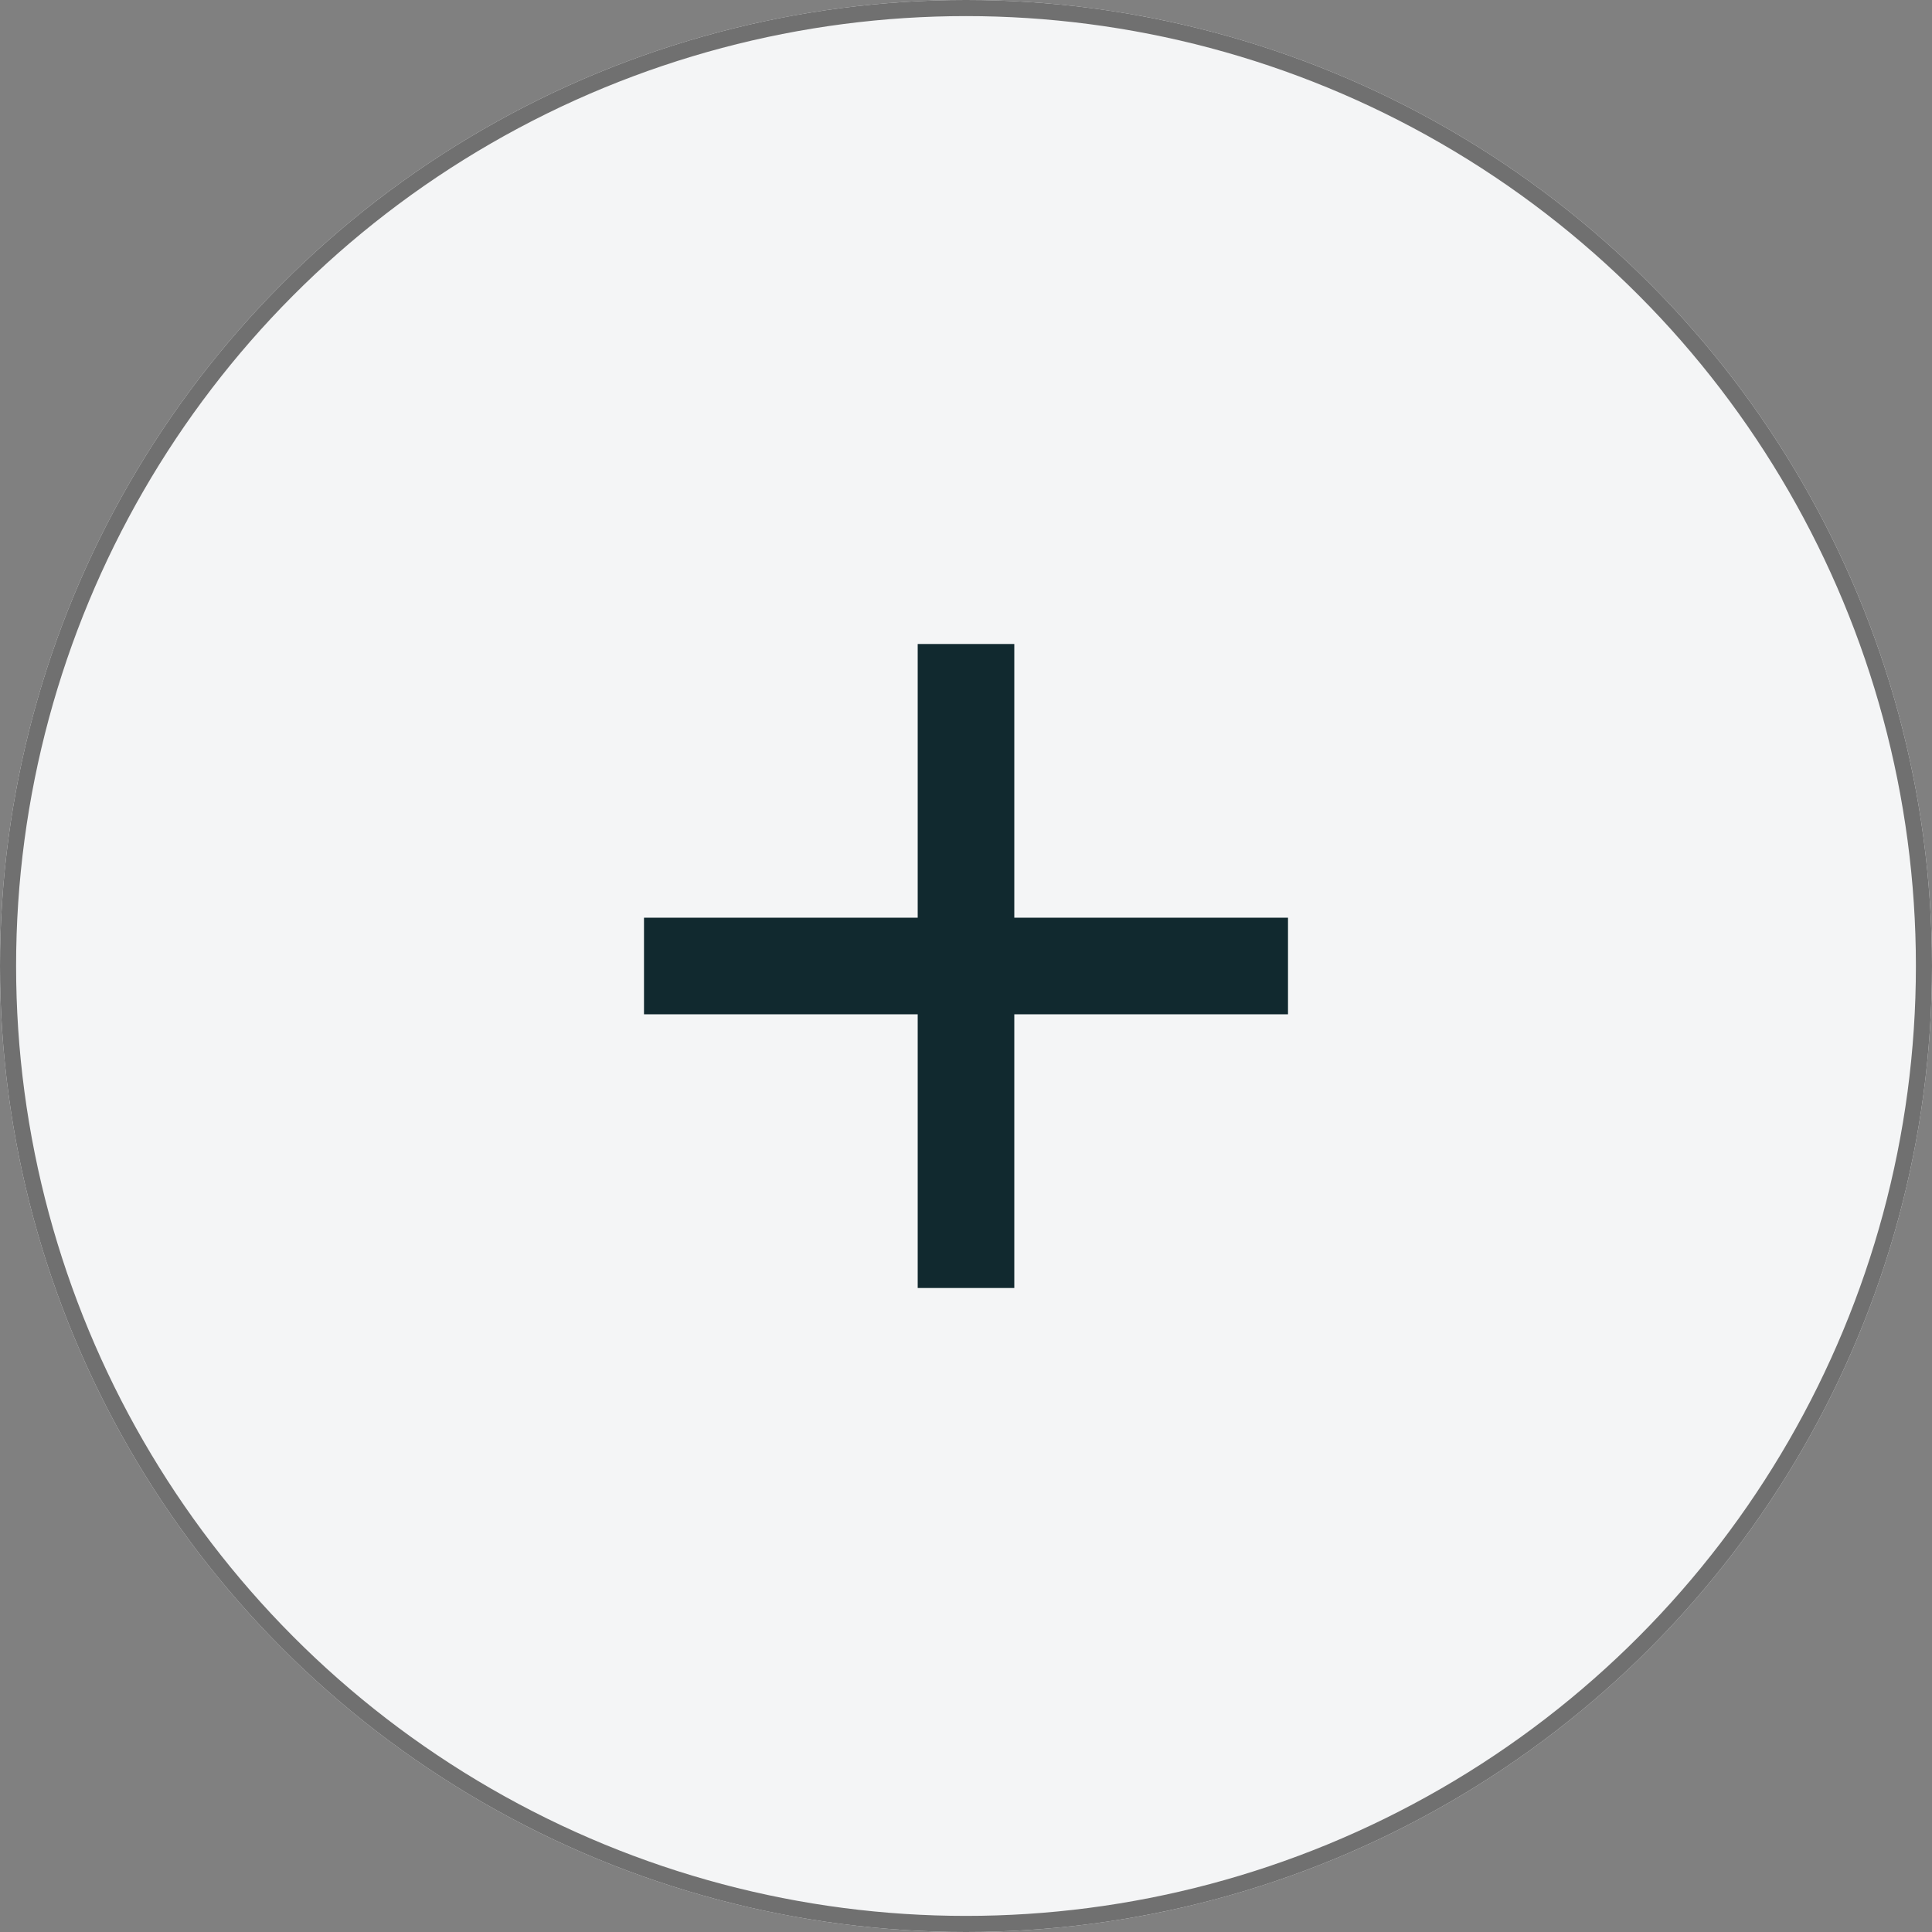
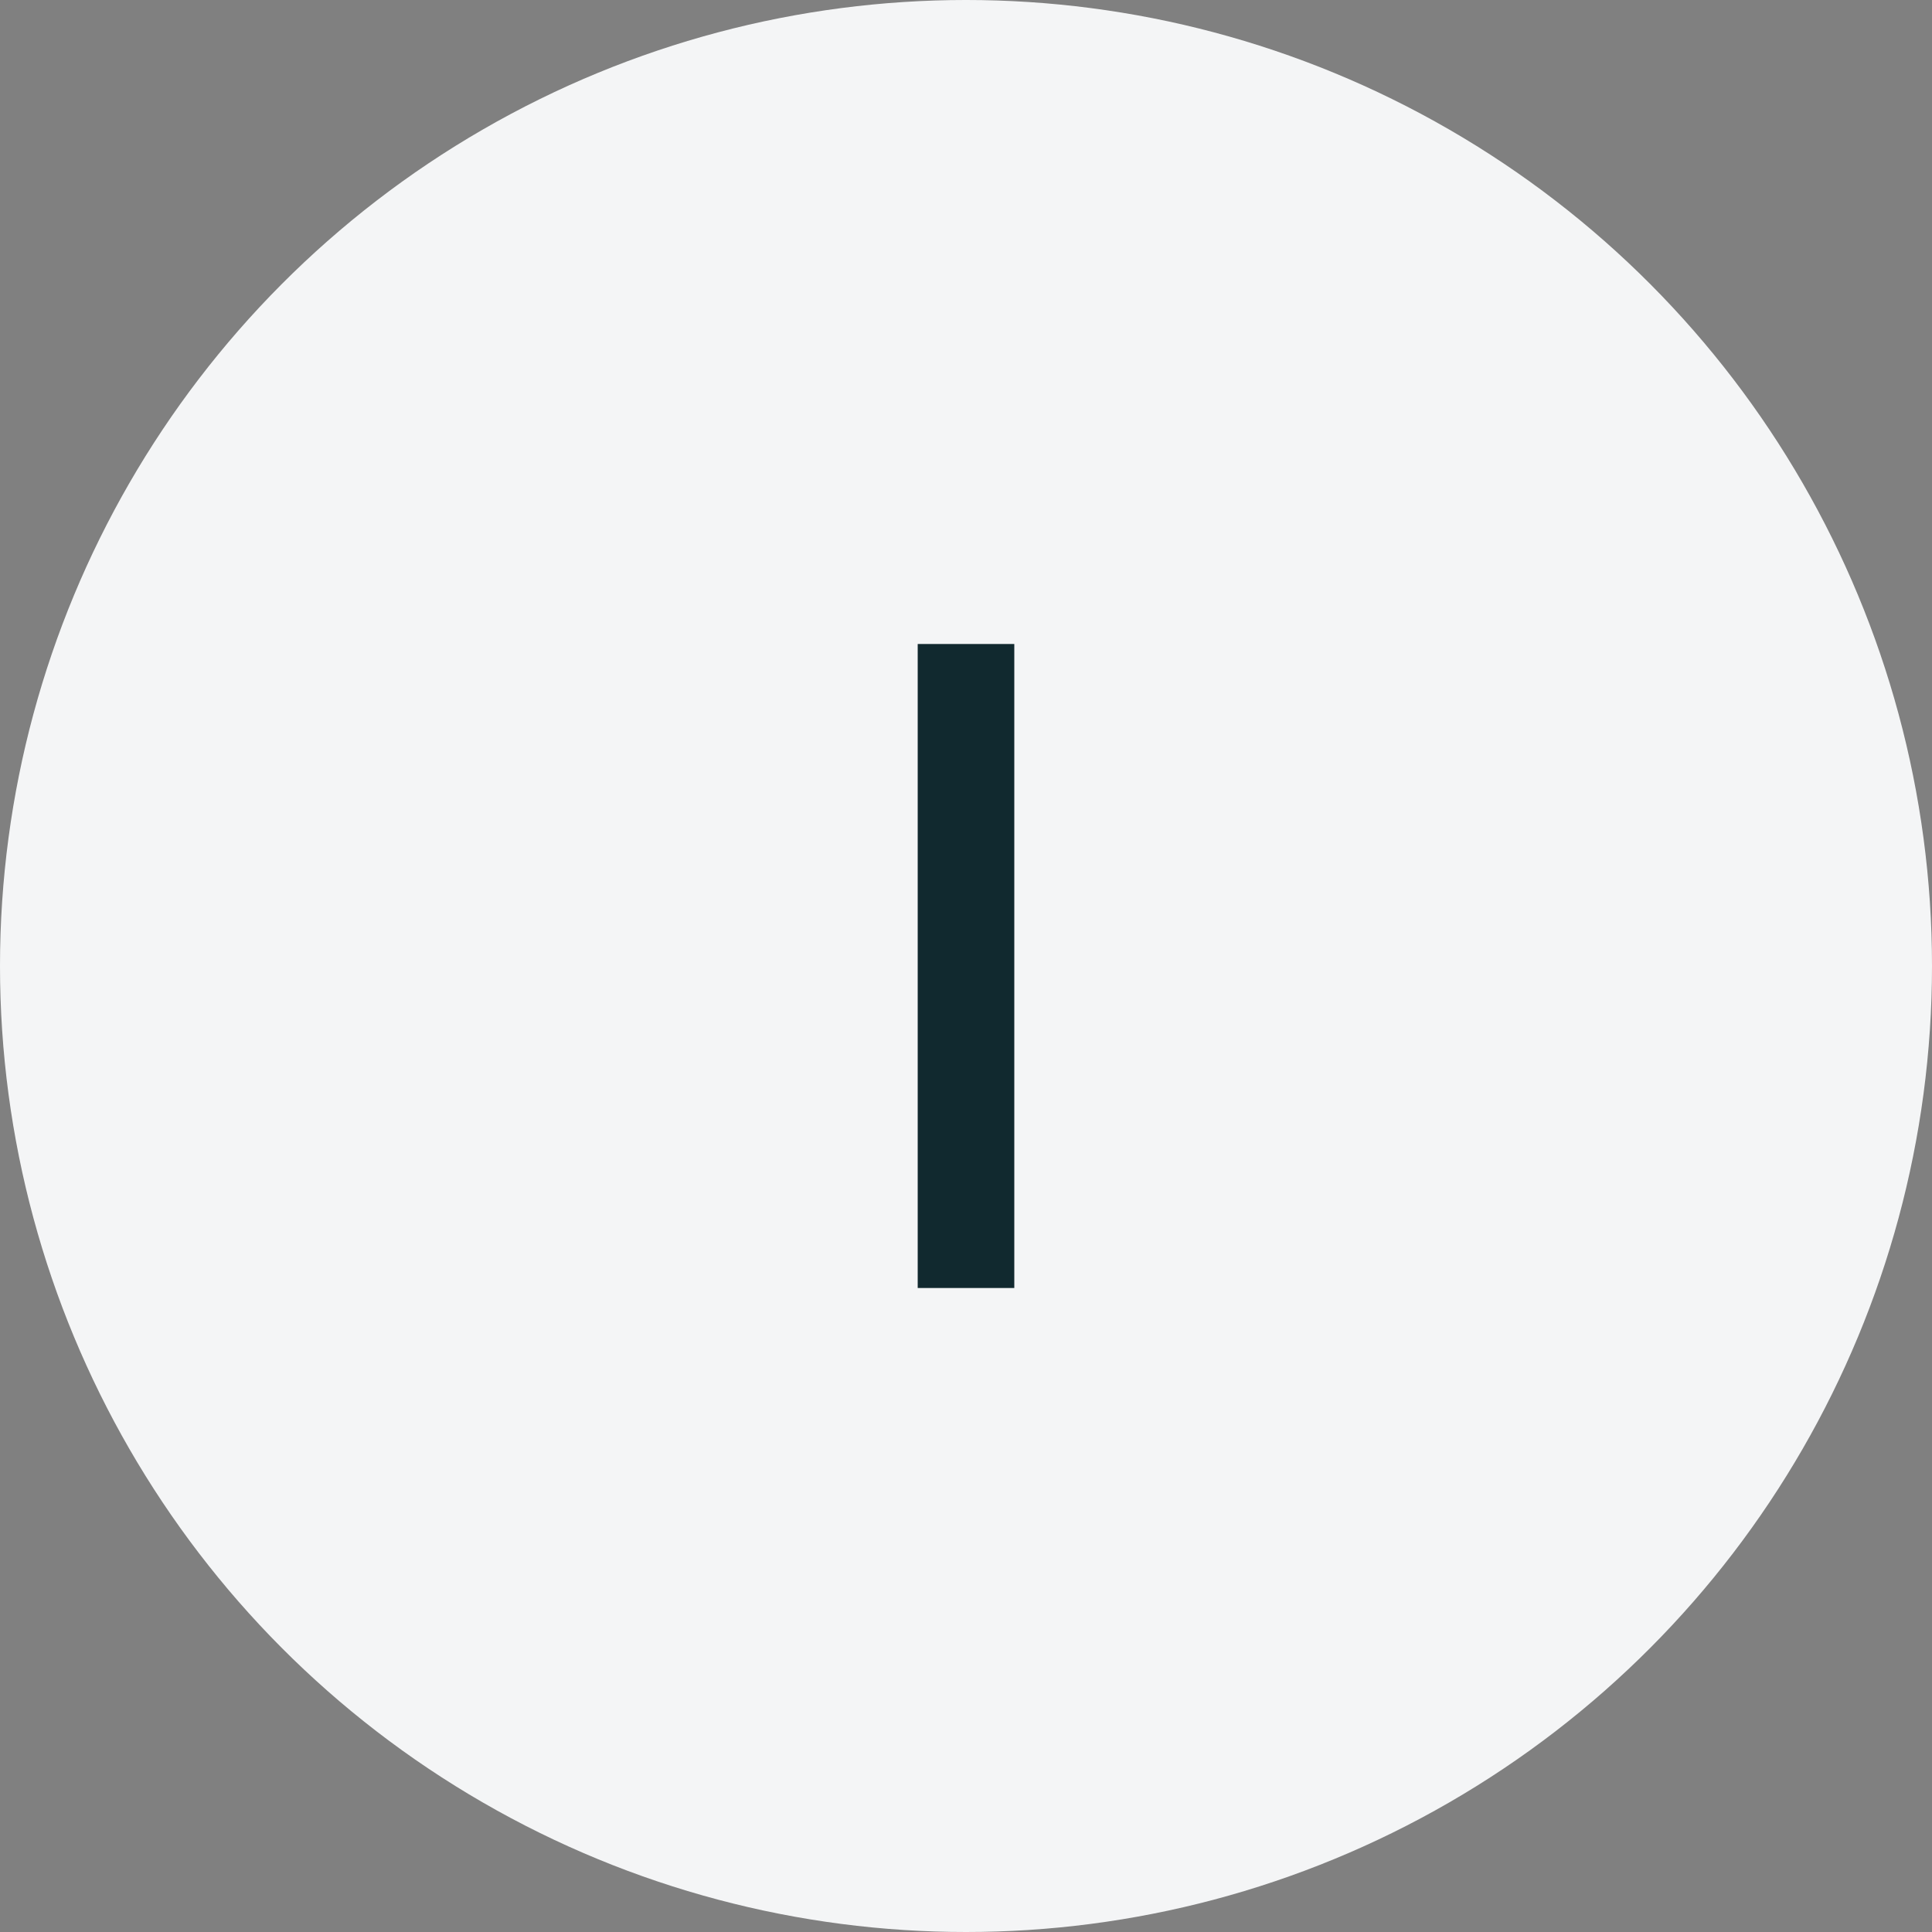
<svg xmlns="http://www.w3.org/2000/svg" width="120" height="120" viewBox="0 0 120 120">
  <rect x="0" y="0" width="120" height="120" fill="#808080" stroke="none" />
  <g id="Group_1" data-name="Group 1" transform="translate(-190 -190)">
    <g id="Ellipse_1" data-name="Ellipse 1" transform="translate(190 190)" fill="#f4f5f6" stroke="#707070" stroke-width="1">
      <circle cx="60" cy="60" r="60" stroke="none" />
-       <circle cx="60" cy="60" r="59.5" fill="none" />
    </g>
-     <rect id="Rectangle_1" data-name="Rectangle 1" width="40" height="6" transform="translate(230 247)" fill="#11292f" />
    <rect id="Rectangle_2" data-name="Rectangle 2" width="40" height="6" transform="translate(253 230) rotate(90)" fill="#11292f" />
  </g>
</svg>